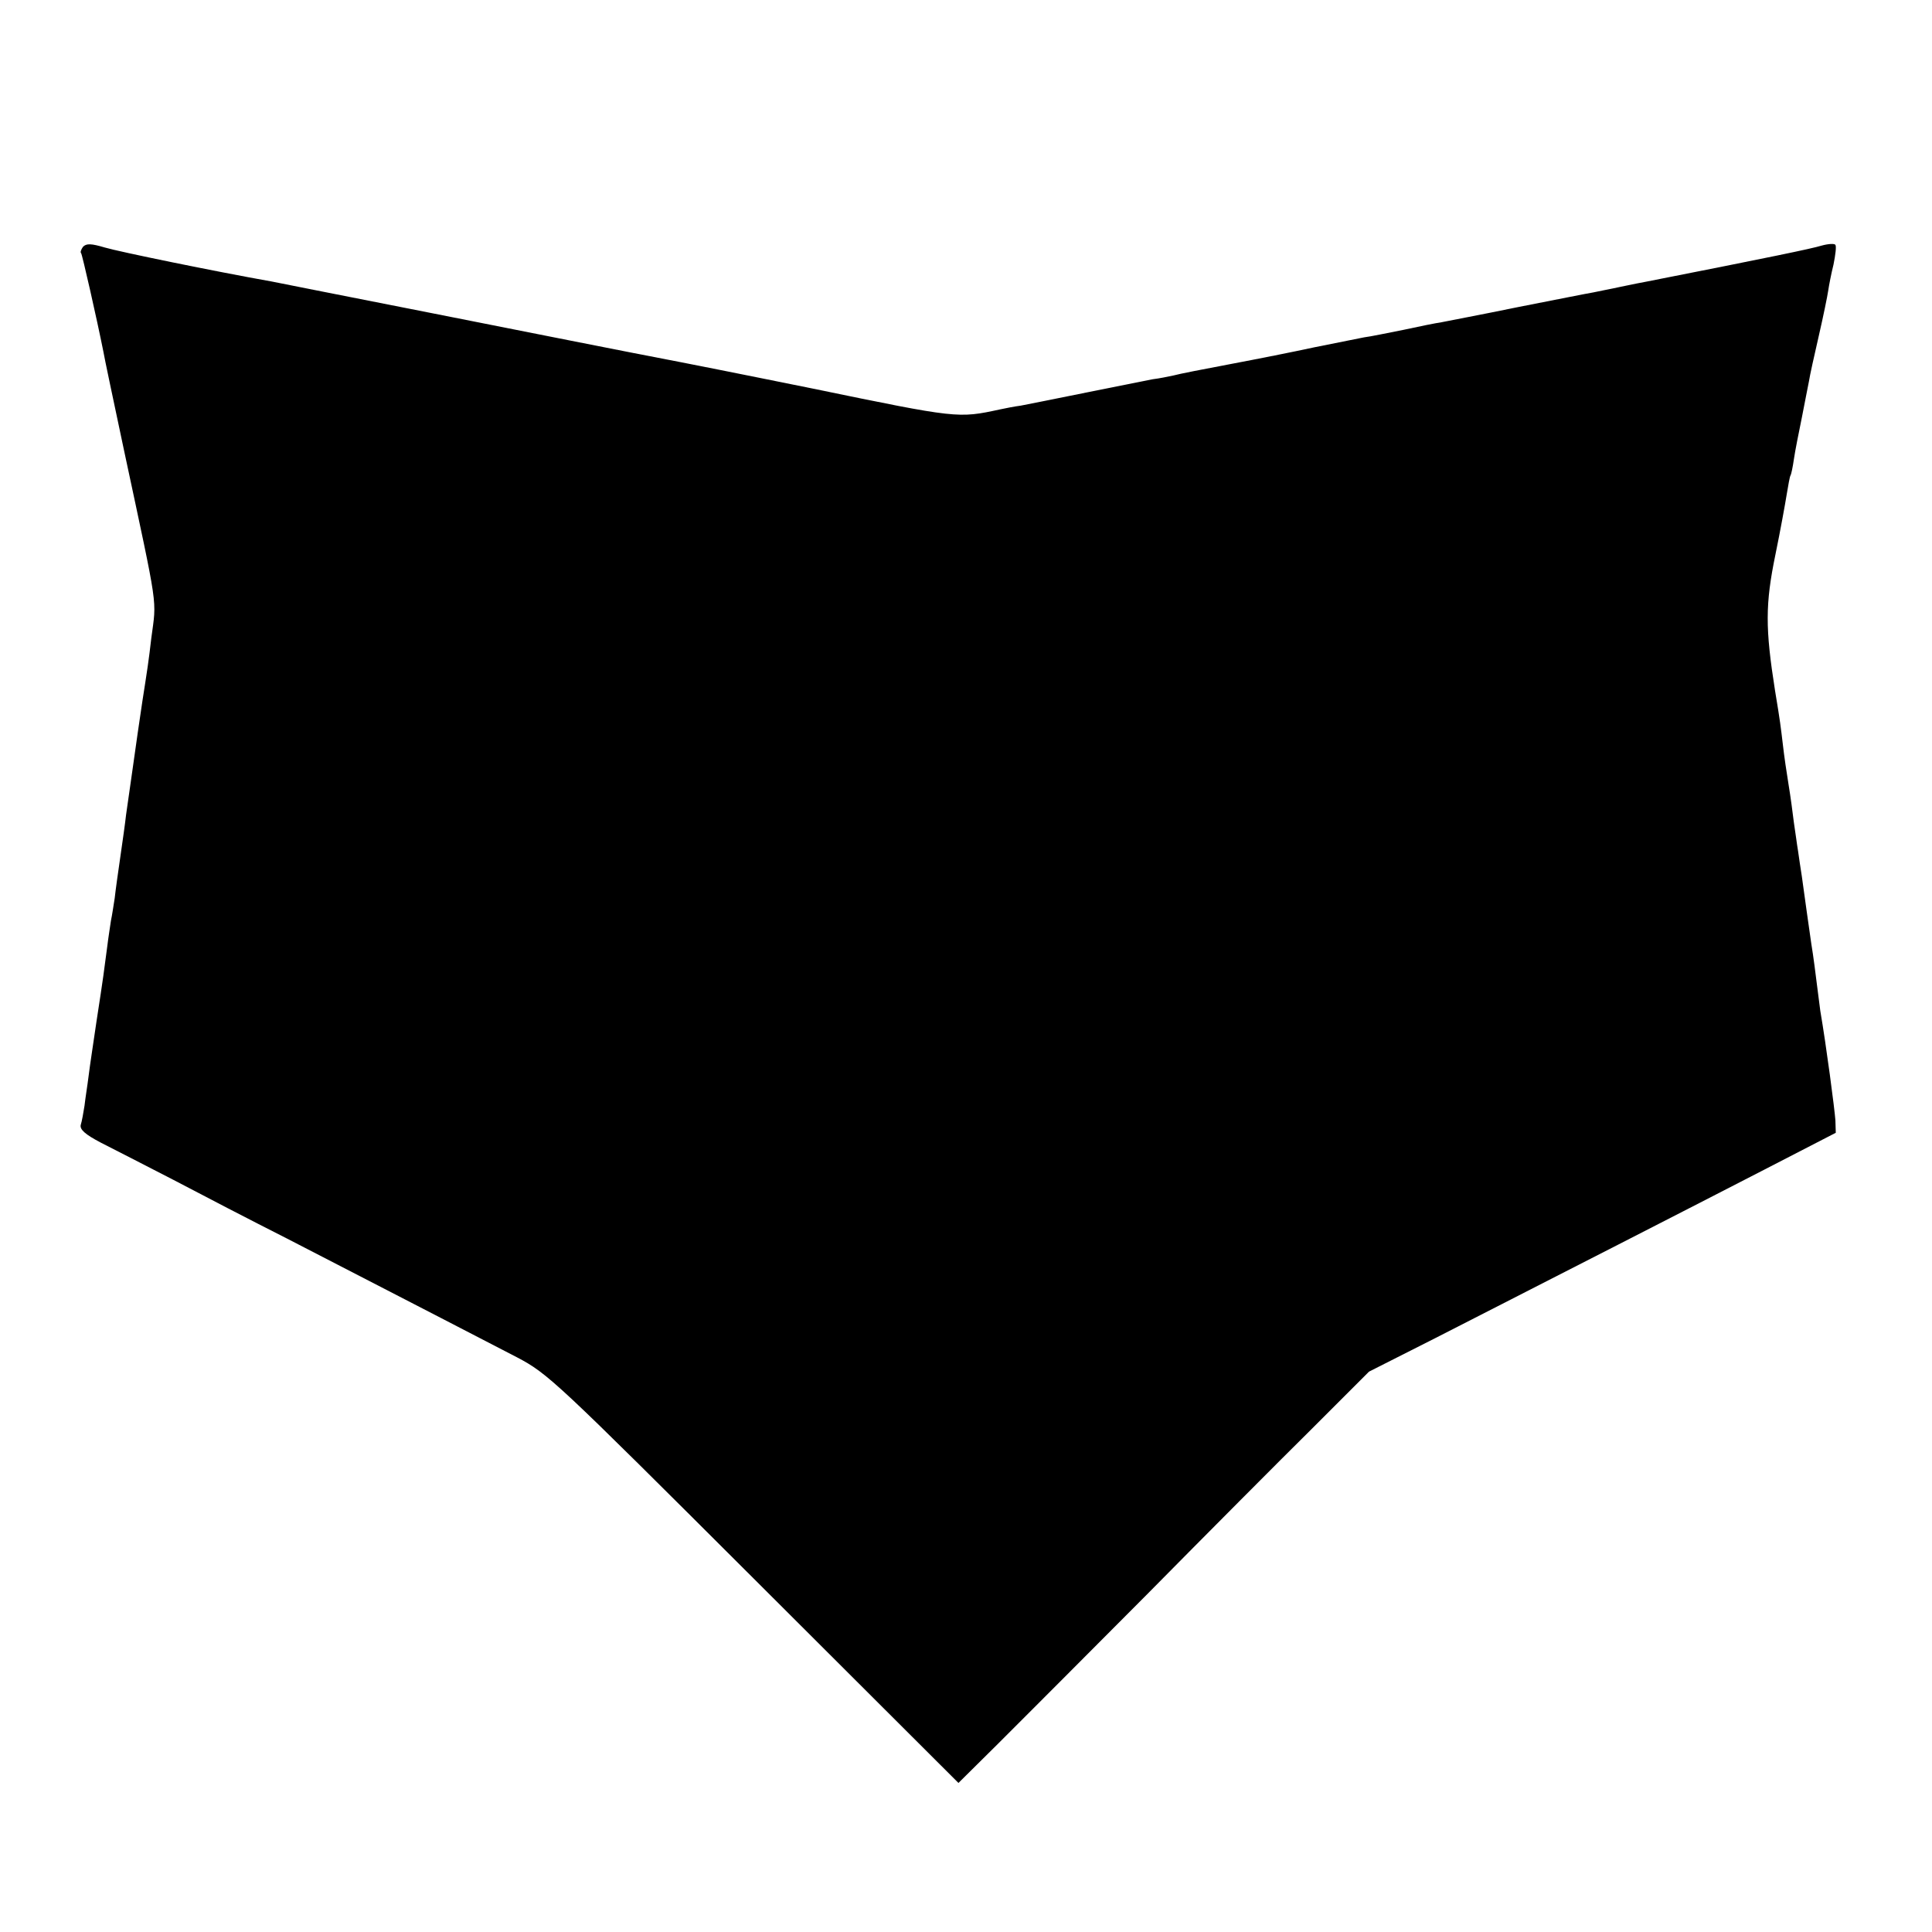
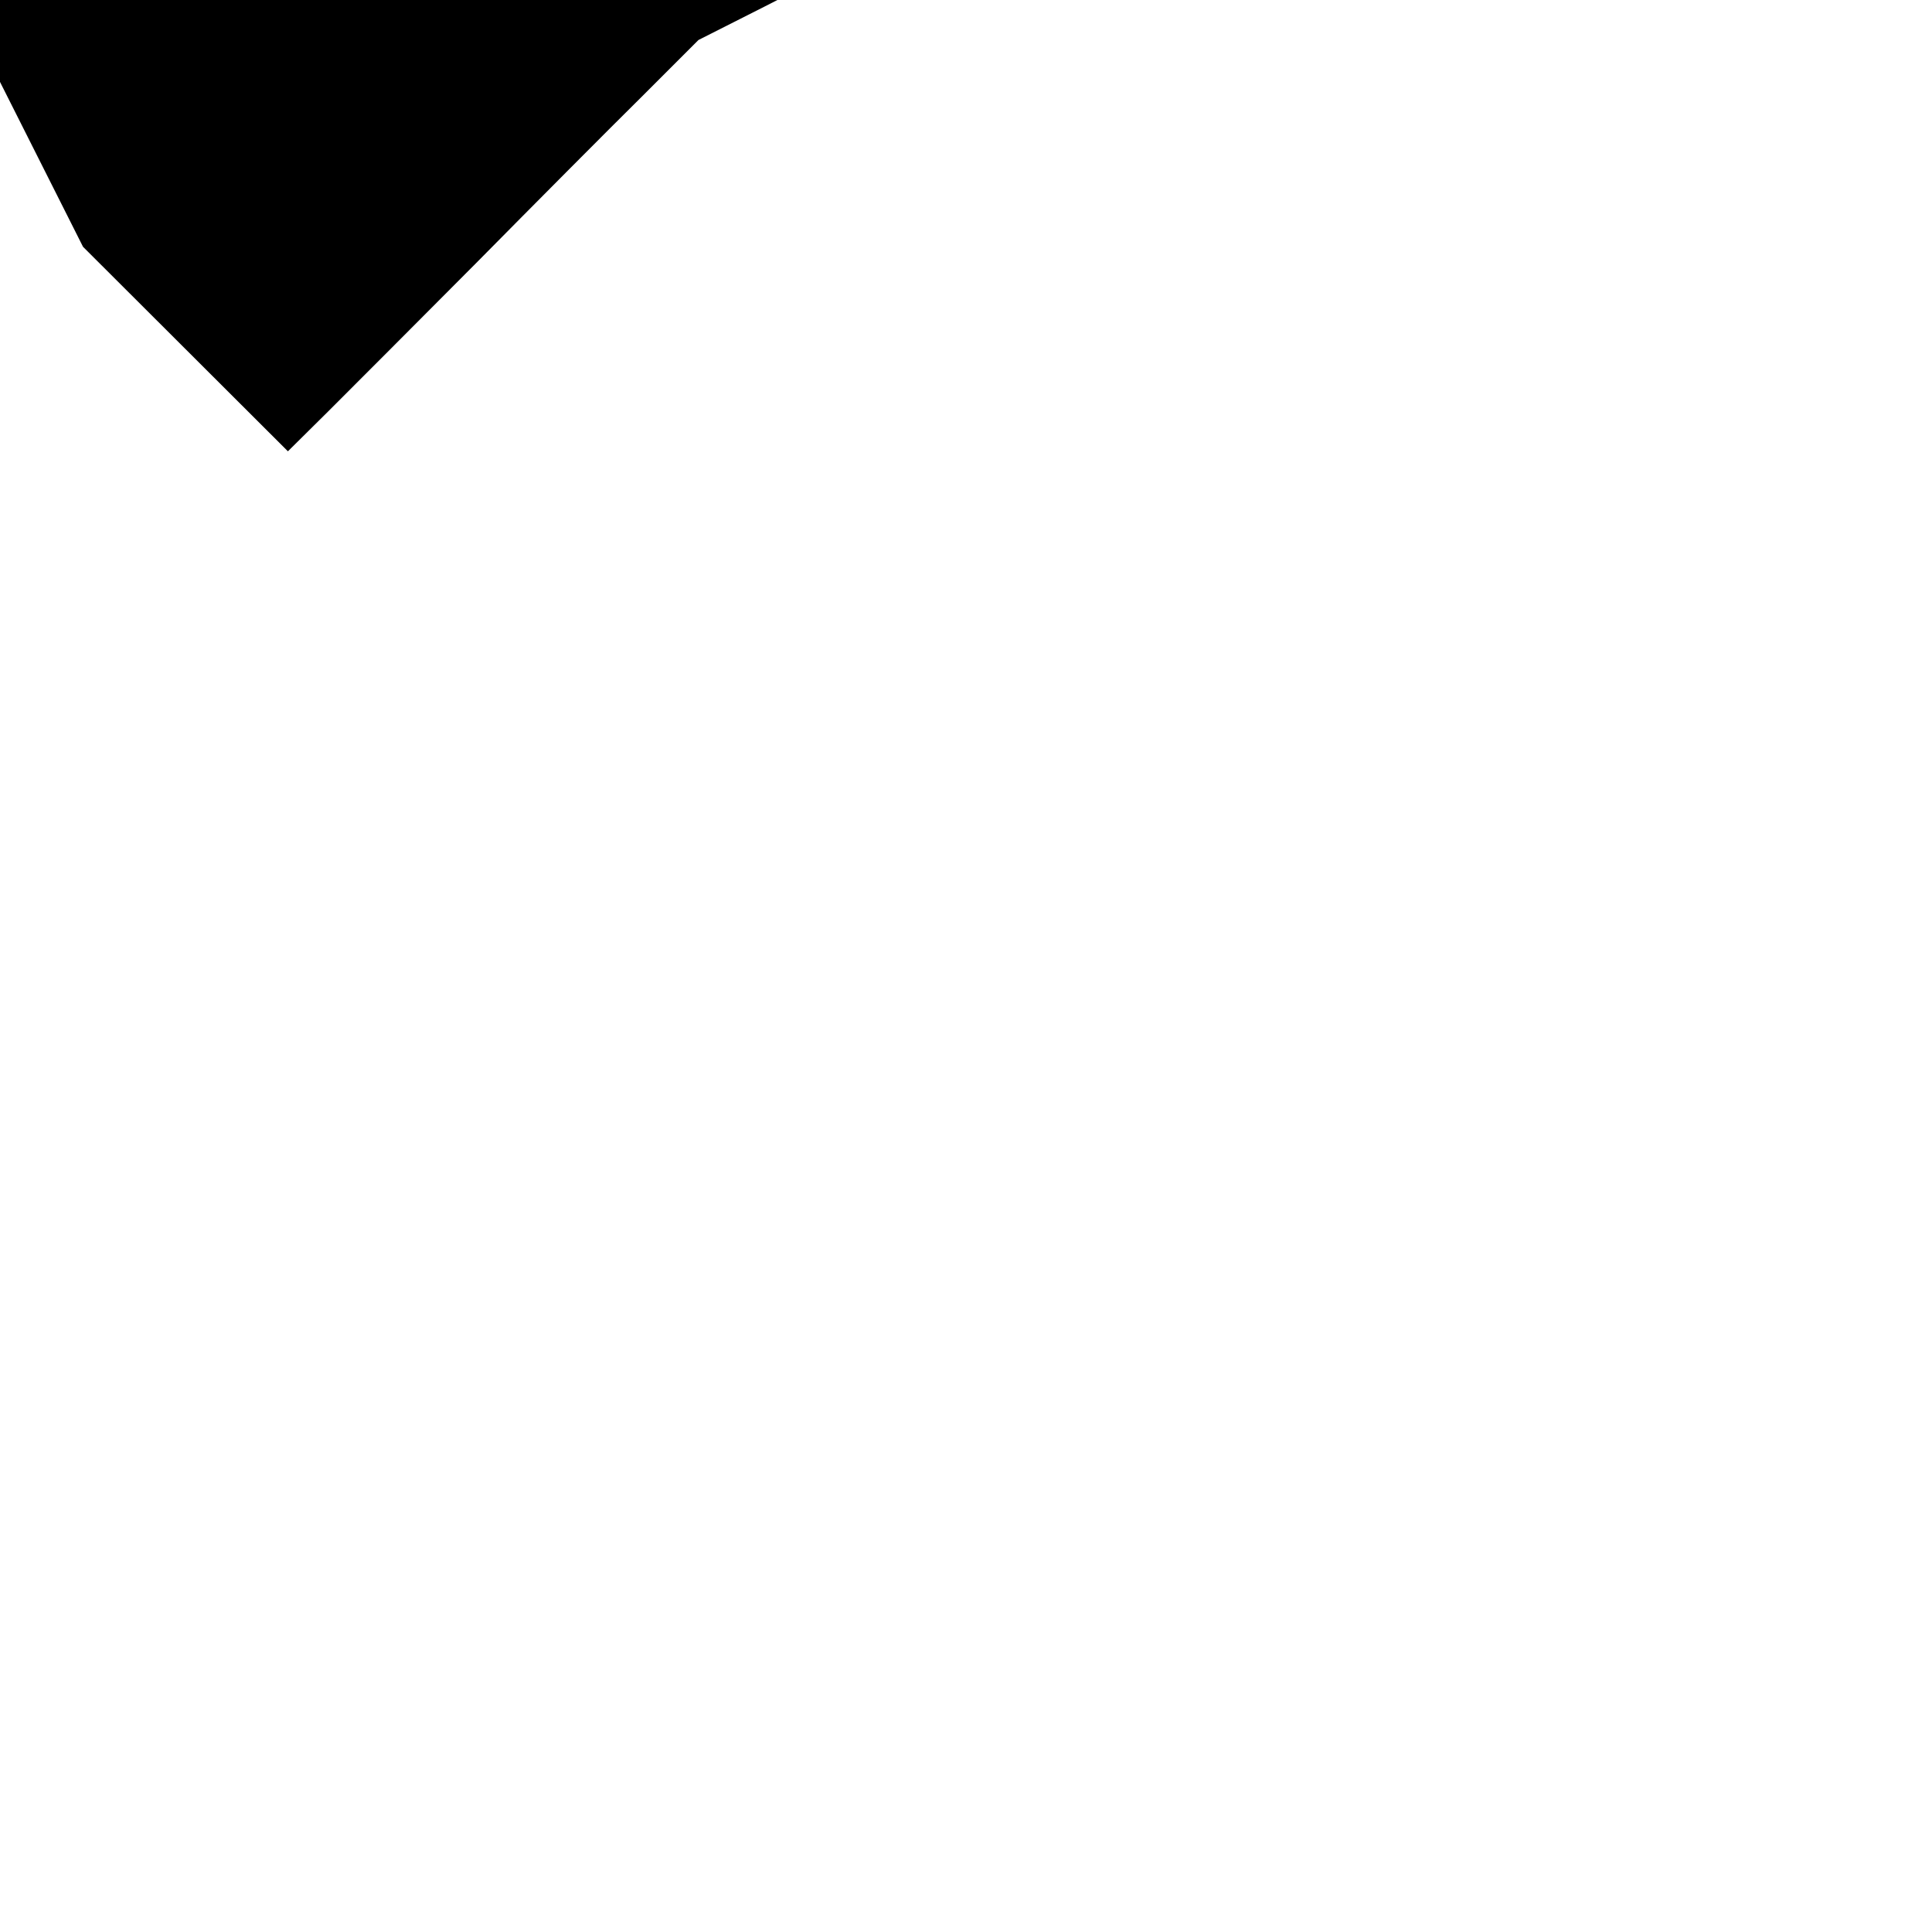
<svg xmlns="http://www.w3.org/2000/svg" version="1.0" width="512pt" height="512pt" viewBox="0 0 512 512" preserveAspectRatio="xMidYMid meet">
  <g transform="translate(0,512) scale(0.1,-0.1)" fill="#000000" stroke="none">
-     <path d="M220 4466 c-5 -7 -8 -15 -5 -17 3 -4 41 -171 59 -261 2 -13 27 -131 55 -263 92 -431 86 -389 72 -496 -6 -54 -14 -106 -16 -118 -2 -11 -11 -71 -20 -133 -9 -62 -18 -129 -21 -148 -3 -19 -7 -51 -10 -70 -2 -19 -9 -69 -15 -110 -6 -41 -13 -91 -15 -110 -3 -19 -7 -46 -10 -60 -2 -14 -7 -45 -10 -70 -8 -61 -10 -79 -28 -195 -8 -55 -18 -120 -21 -145 -3 -25 -9 -61 -11 -80 -3 -19 -7 -42 -10 -51 -3 -12 11 -25 53 -47 32 -16 119 -61 193 -99 74 -39 209 -109 300 -155 359 -185 529 -273 610 -315 82 -43 103 -63 627 -586 l543 -542 106 105 c58 58 235 235 393 394 157 159 354 357 438 440 l151 151 174 88 c327 167 683 349 873 447 l190 98 -1 33 c-2 29 -24 197 -40 290 -2 15 -6 47 -9 70 -3 24 -9 73 -15 109 -9 63 -14 98 -25 178 -3 20 -8 51 -10 67 -3 17 -7 50 -11 75 -3 25 -9 70 -14 100 -5 30 -12 78 -15 105 -6 50 -7 61 -21 145 -26 165 -26 229 1 360 13 63 26 135 30 160 4 24 8 47 10 50 2 3 6 22 9 43 3 21 13 71 21 110 8 40 16 83 19 97 2 14 14 68 26 120 12 52 23 106 25 120 2 14 8 45 14 69 5 25 8 48 5 52 -2 4 -19 3 -37 -2 -26 -8 -137 -31 -462 -95 -11 -2 -42 -8 -70 -14 -27 -6 -60 -12 -73 -15 -13 -2 -103 -20 -200 -39 -97 -20 -188 -37 -202 -40 -14 -2 -59 -11 -100 -20 -41 -8 -88 -18 -105 -20 -16 -3 -75 -15 -130 -26 -55 -12 -156 -32 -225 -45 -69 -13 -136 -26 -150 -30 -14 -3 -38 -8 -55 -10 -16 -3 -95 -19 -175 -35 -80 -16 -158 -32 -175 -35 -16 -2 -41 -7 -55 -10 -111 -24 -112 -24 -495 55 -55 11 -212 43 -350 70 -137 26 -432 85 -655 129 -223 44 -416 82 -430 85 -152 27 -405 79 -442 90 -37 11 -49 11 -58 2z" />
+     <path d="M220 4466 l543 -542 106 105 c58 58 235 235 393 394 157 159 354 357 438 440 l151 151 174 88 c327 167 683 349 873 447 l190 98 -1 33 c-2 29 -24 197 -40 290 -2 15 -6 47 -9 70 -3 24 -9 73 -15 109 -9 63 -14 98 -25 178 -3 20 -8 51 -10 67 -3 17 -7 50 -11 75 -3 25 -9 70 -14 100 -5 30 -12 78 -15 105 -6 50 -7 61 -21 145 -26 165 -26 229 1 360 13 63 26 135 30 160 4 24 8 47 10 50 2 3 6 22 9 43 3 21 13 71 21 110 8 40 16 83 19 97 2 14 14 68 26 120 12 52 23 106 25 120 2 14 8 45 14 69 5 25 8 48 5 52 -2 4 -19 3 -37 -2 -26 -8 -137 -31 -462 -95 -11 -2 -42 -8 -70 -14 -27 -6 -60 -12 -73 -15 -13 -2 -103 -20 -200 -39 -97 -20 -188 -37 -202 -40 -14 -2 -59 -11 -100 -20 -41 -8 -88 -18 -105 -20 -16 -3 -75 -15 -130 -26 -55 -12 -156 -32 -225 -45 -69 -13 -136 -26 -150 -30 -14 -3 -38 -8 -55 -10 -16 -3 -95 -19 -175 -35 -80 -16 -158 -32 -175 -35 -16 -2 -41 -7 -55 -10 -111 -24 -112 -24 -495 55 -55 11 -212 43 -350 70 -137 26 -432 85 -655 129 -223 44 -416 82 -430 85 -152 27 -405 79 -442 90 -37 11 -49 11 -58 2z" />
  </g>
</svg>